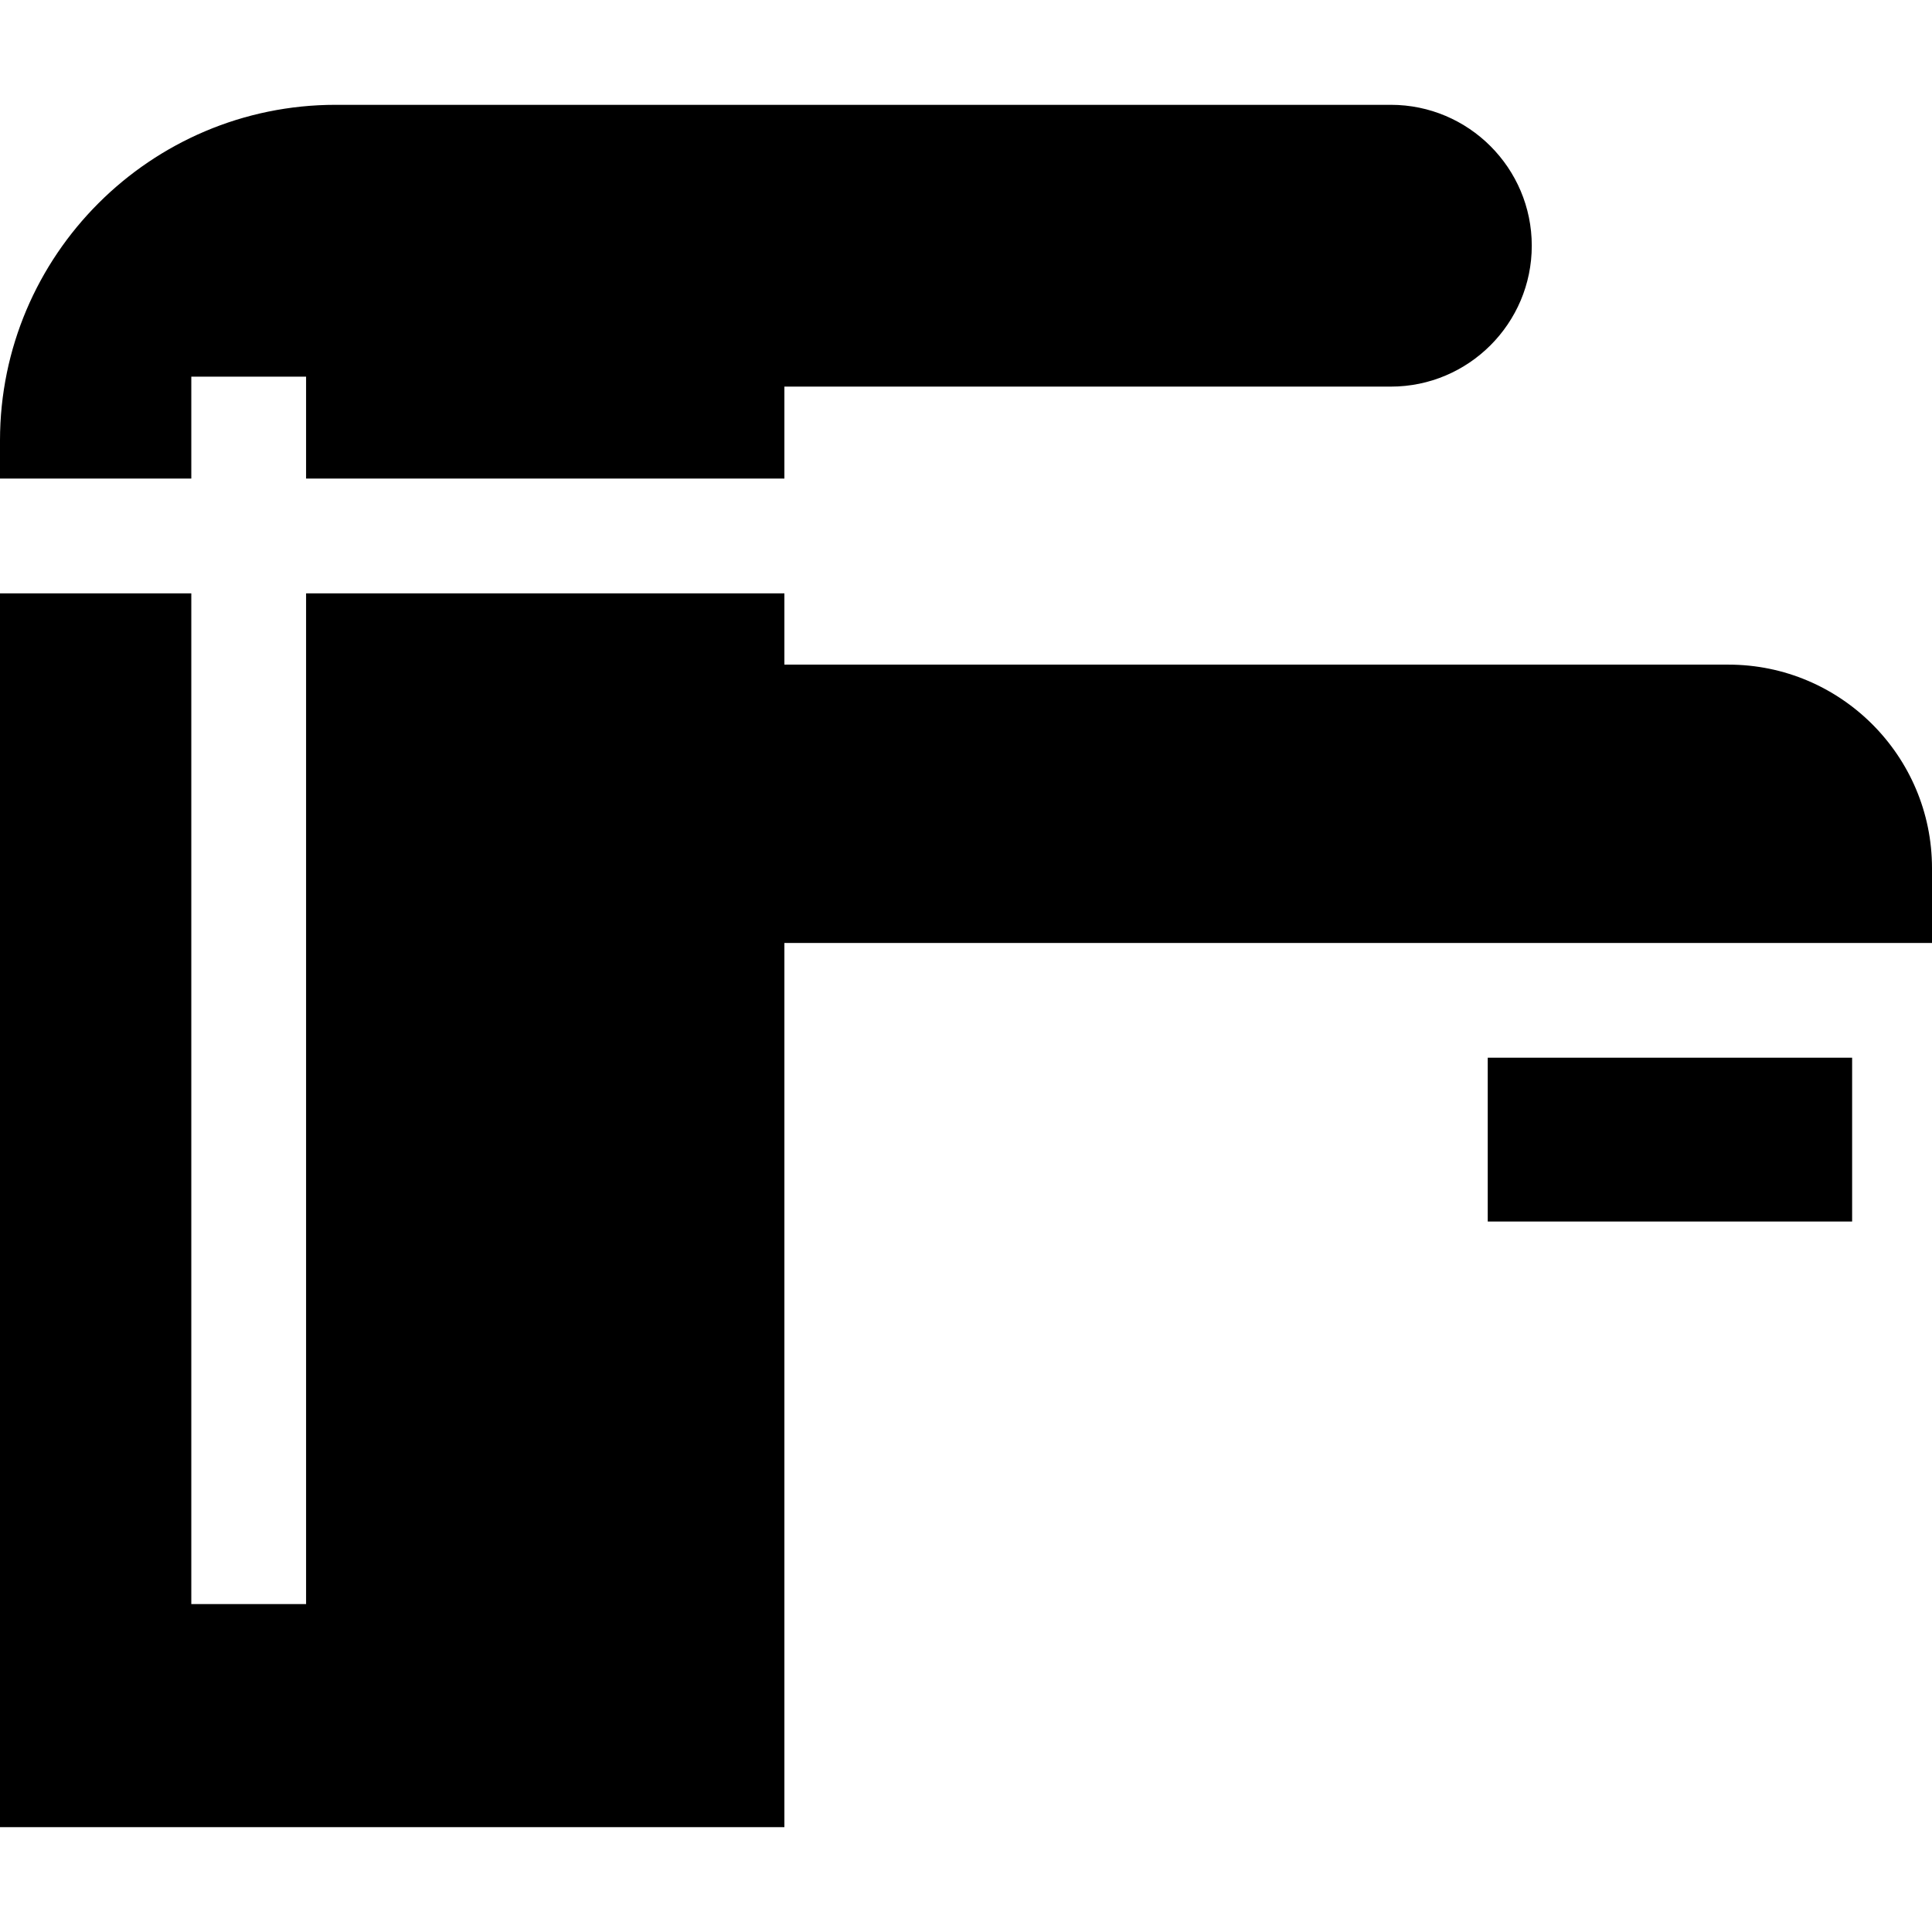
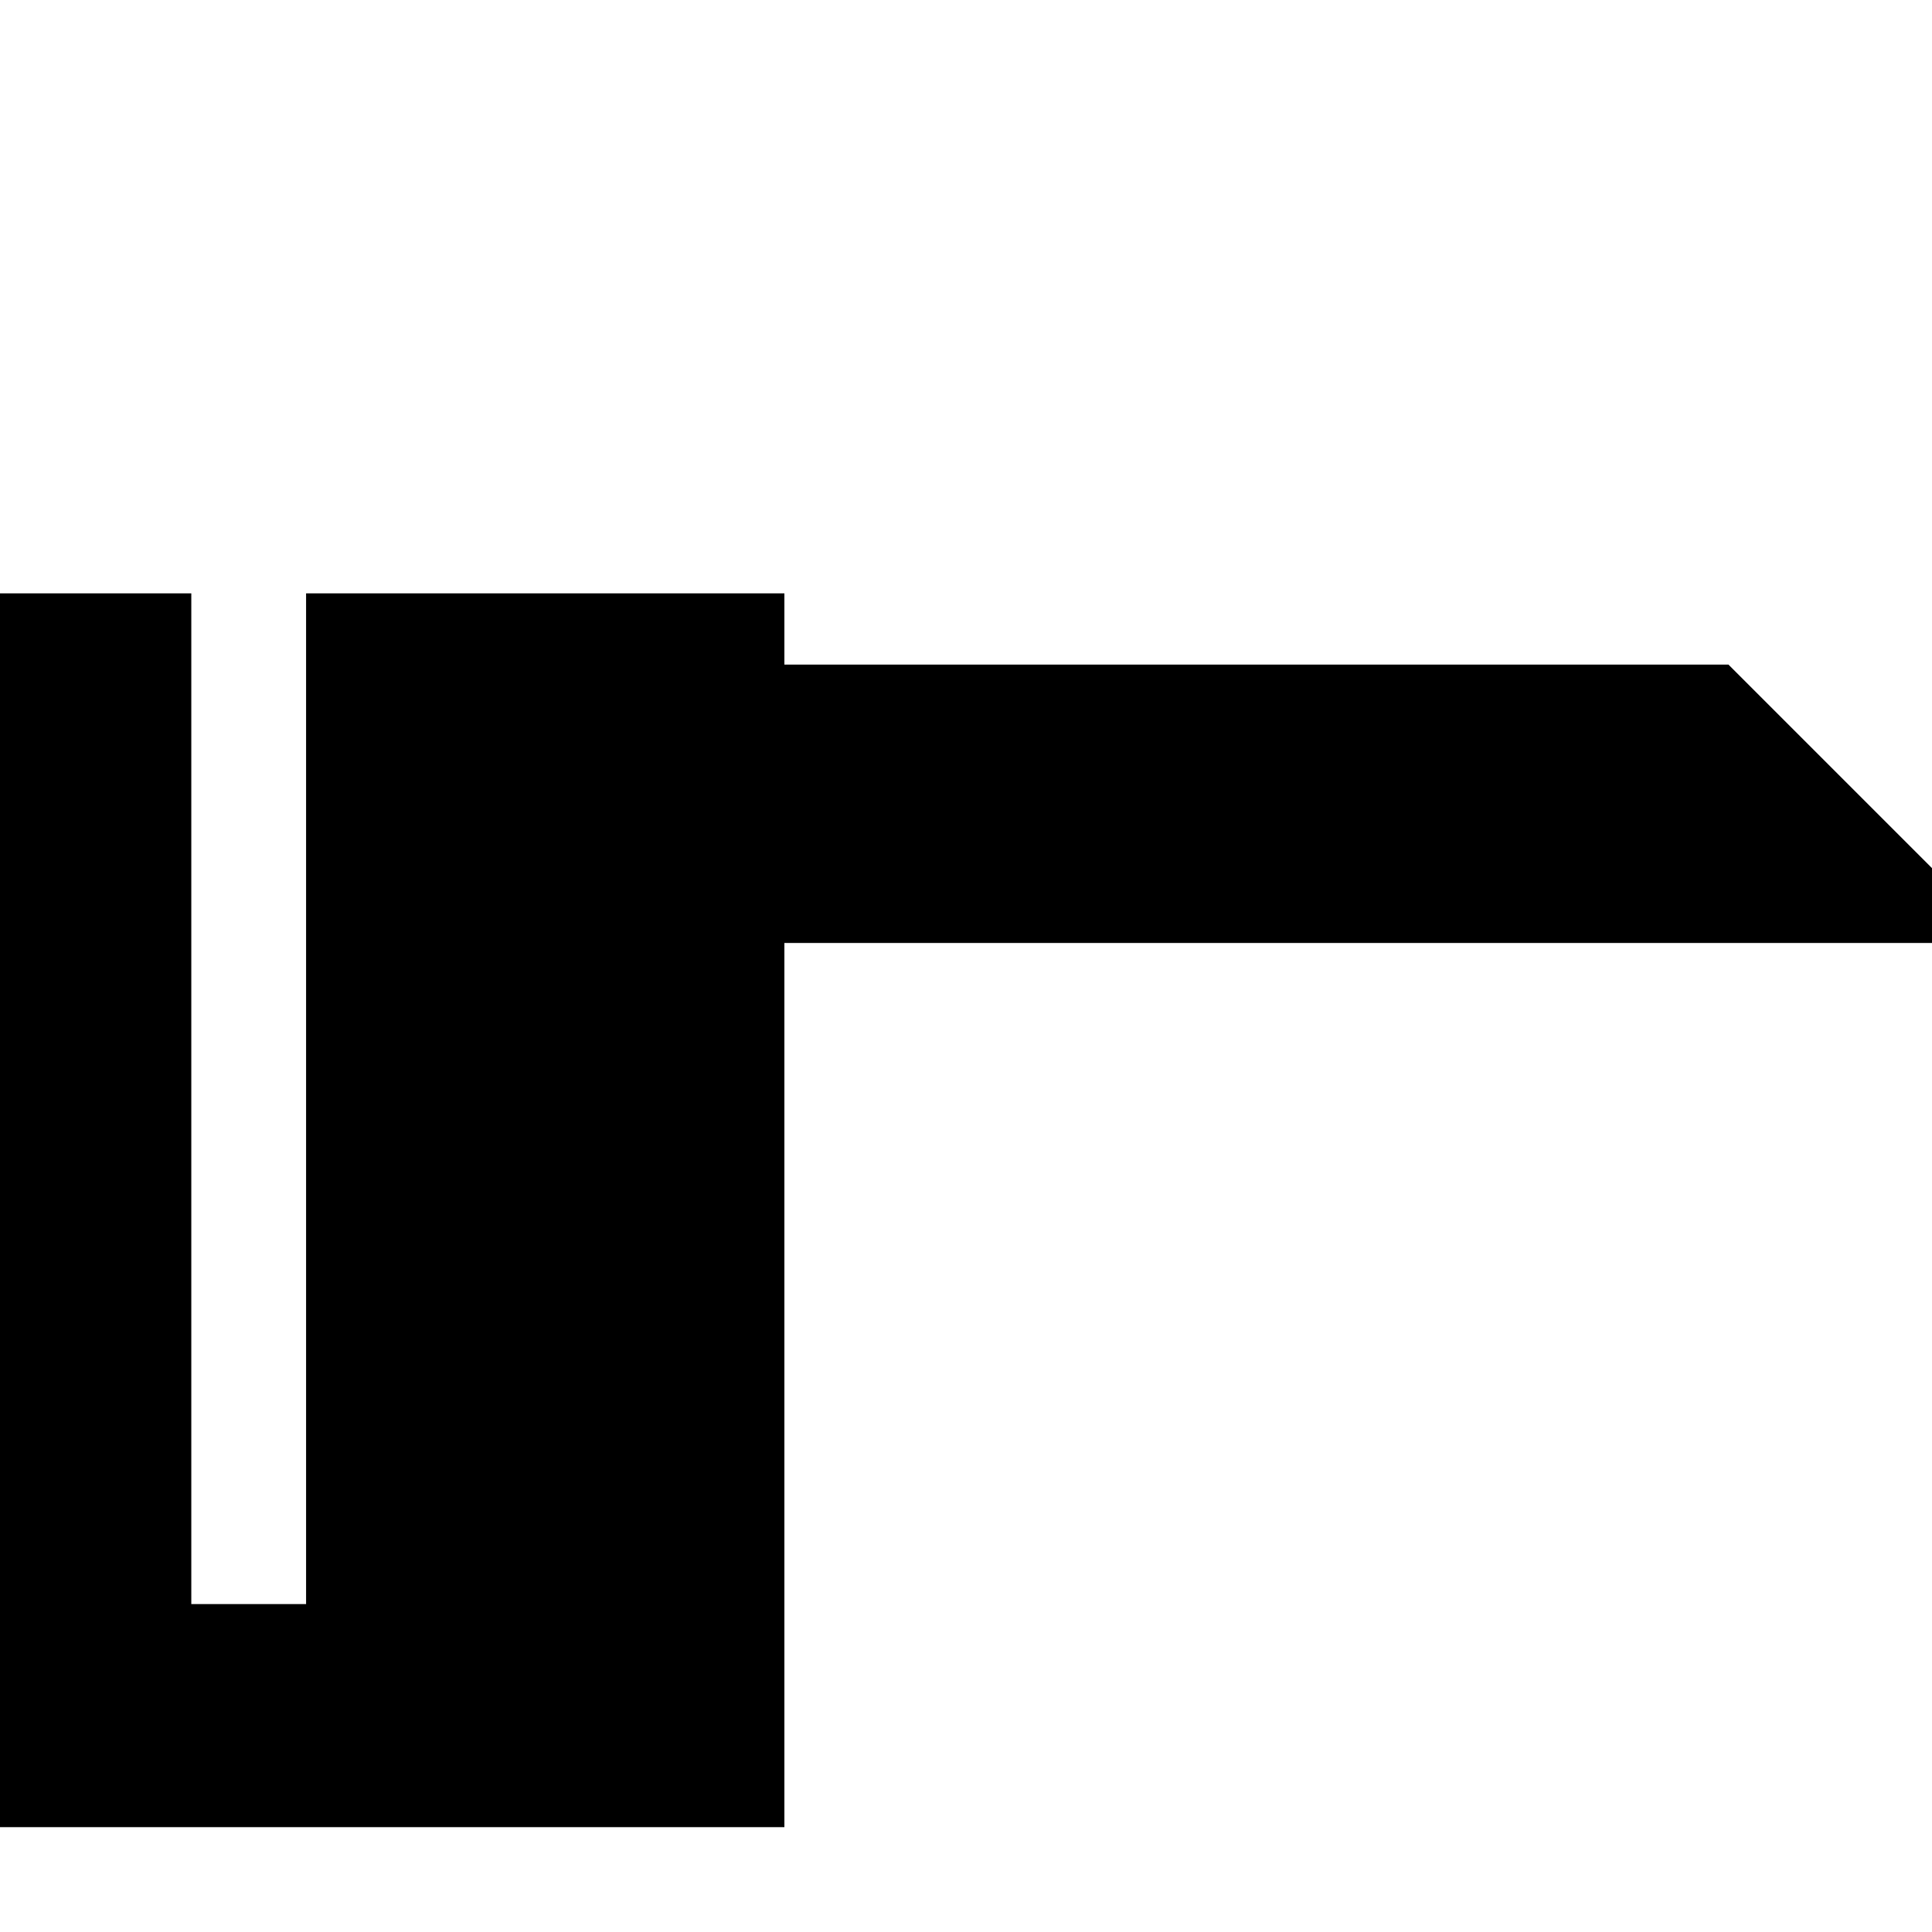
<svg xmlns="http://www.w3.org/2000/svg" fill="#000000" version="1.1" id="Layer_1" viewBox="0 0 512.001 512.001" xml:space="preserve">
  <g>
    <g>
-       <path d="M458.066,176.134H207.871v-18.885H81.116v267.849H50.698V157.249H0v10.139v316.834h207.871V280.309v-30.417h0.001h304.129    V230.07C512.001,200.33,487.806,176.134,458.066,176.134z" />
+       <path d="M458.066,176.134H207.871v-18.885H81.116v267.849H50.698V157.249H0v10.139v316.834h207.871V280.309v-30.417h0.001h304.129    V230.07z" />
    </g>
  </g>
  <g>
    <g>
-       <path d="M368.599,27.779H88.97C39.911,27.778,0,67.69,0,116.748v10.083h50.698V99.824h30.417v27.007h126.756v-24.376h160.728    c20.588,0,37.337-16.75,37.337-37.338C405.936,44.529,389.186,27.779,368.599,27.779z" />
-     </g>
+       </g>
  </g>
  <g>
    <g>
-       <rect x="394.268" y="280.305" width="96.565" height="43.412" />
-     </g>
+       </g>
  </g>
</svg>